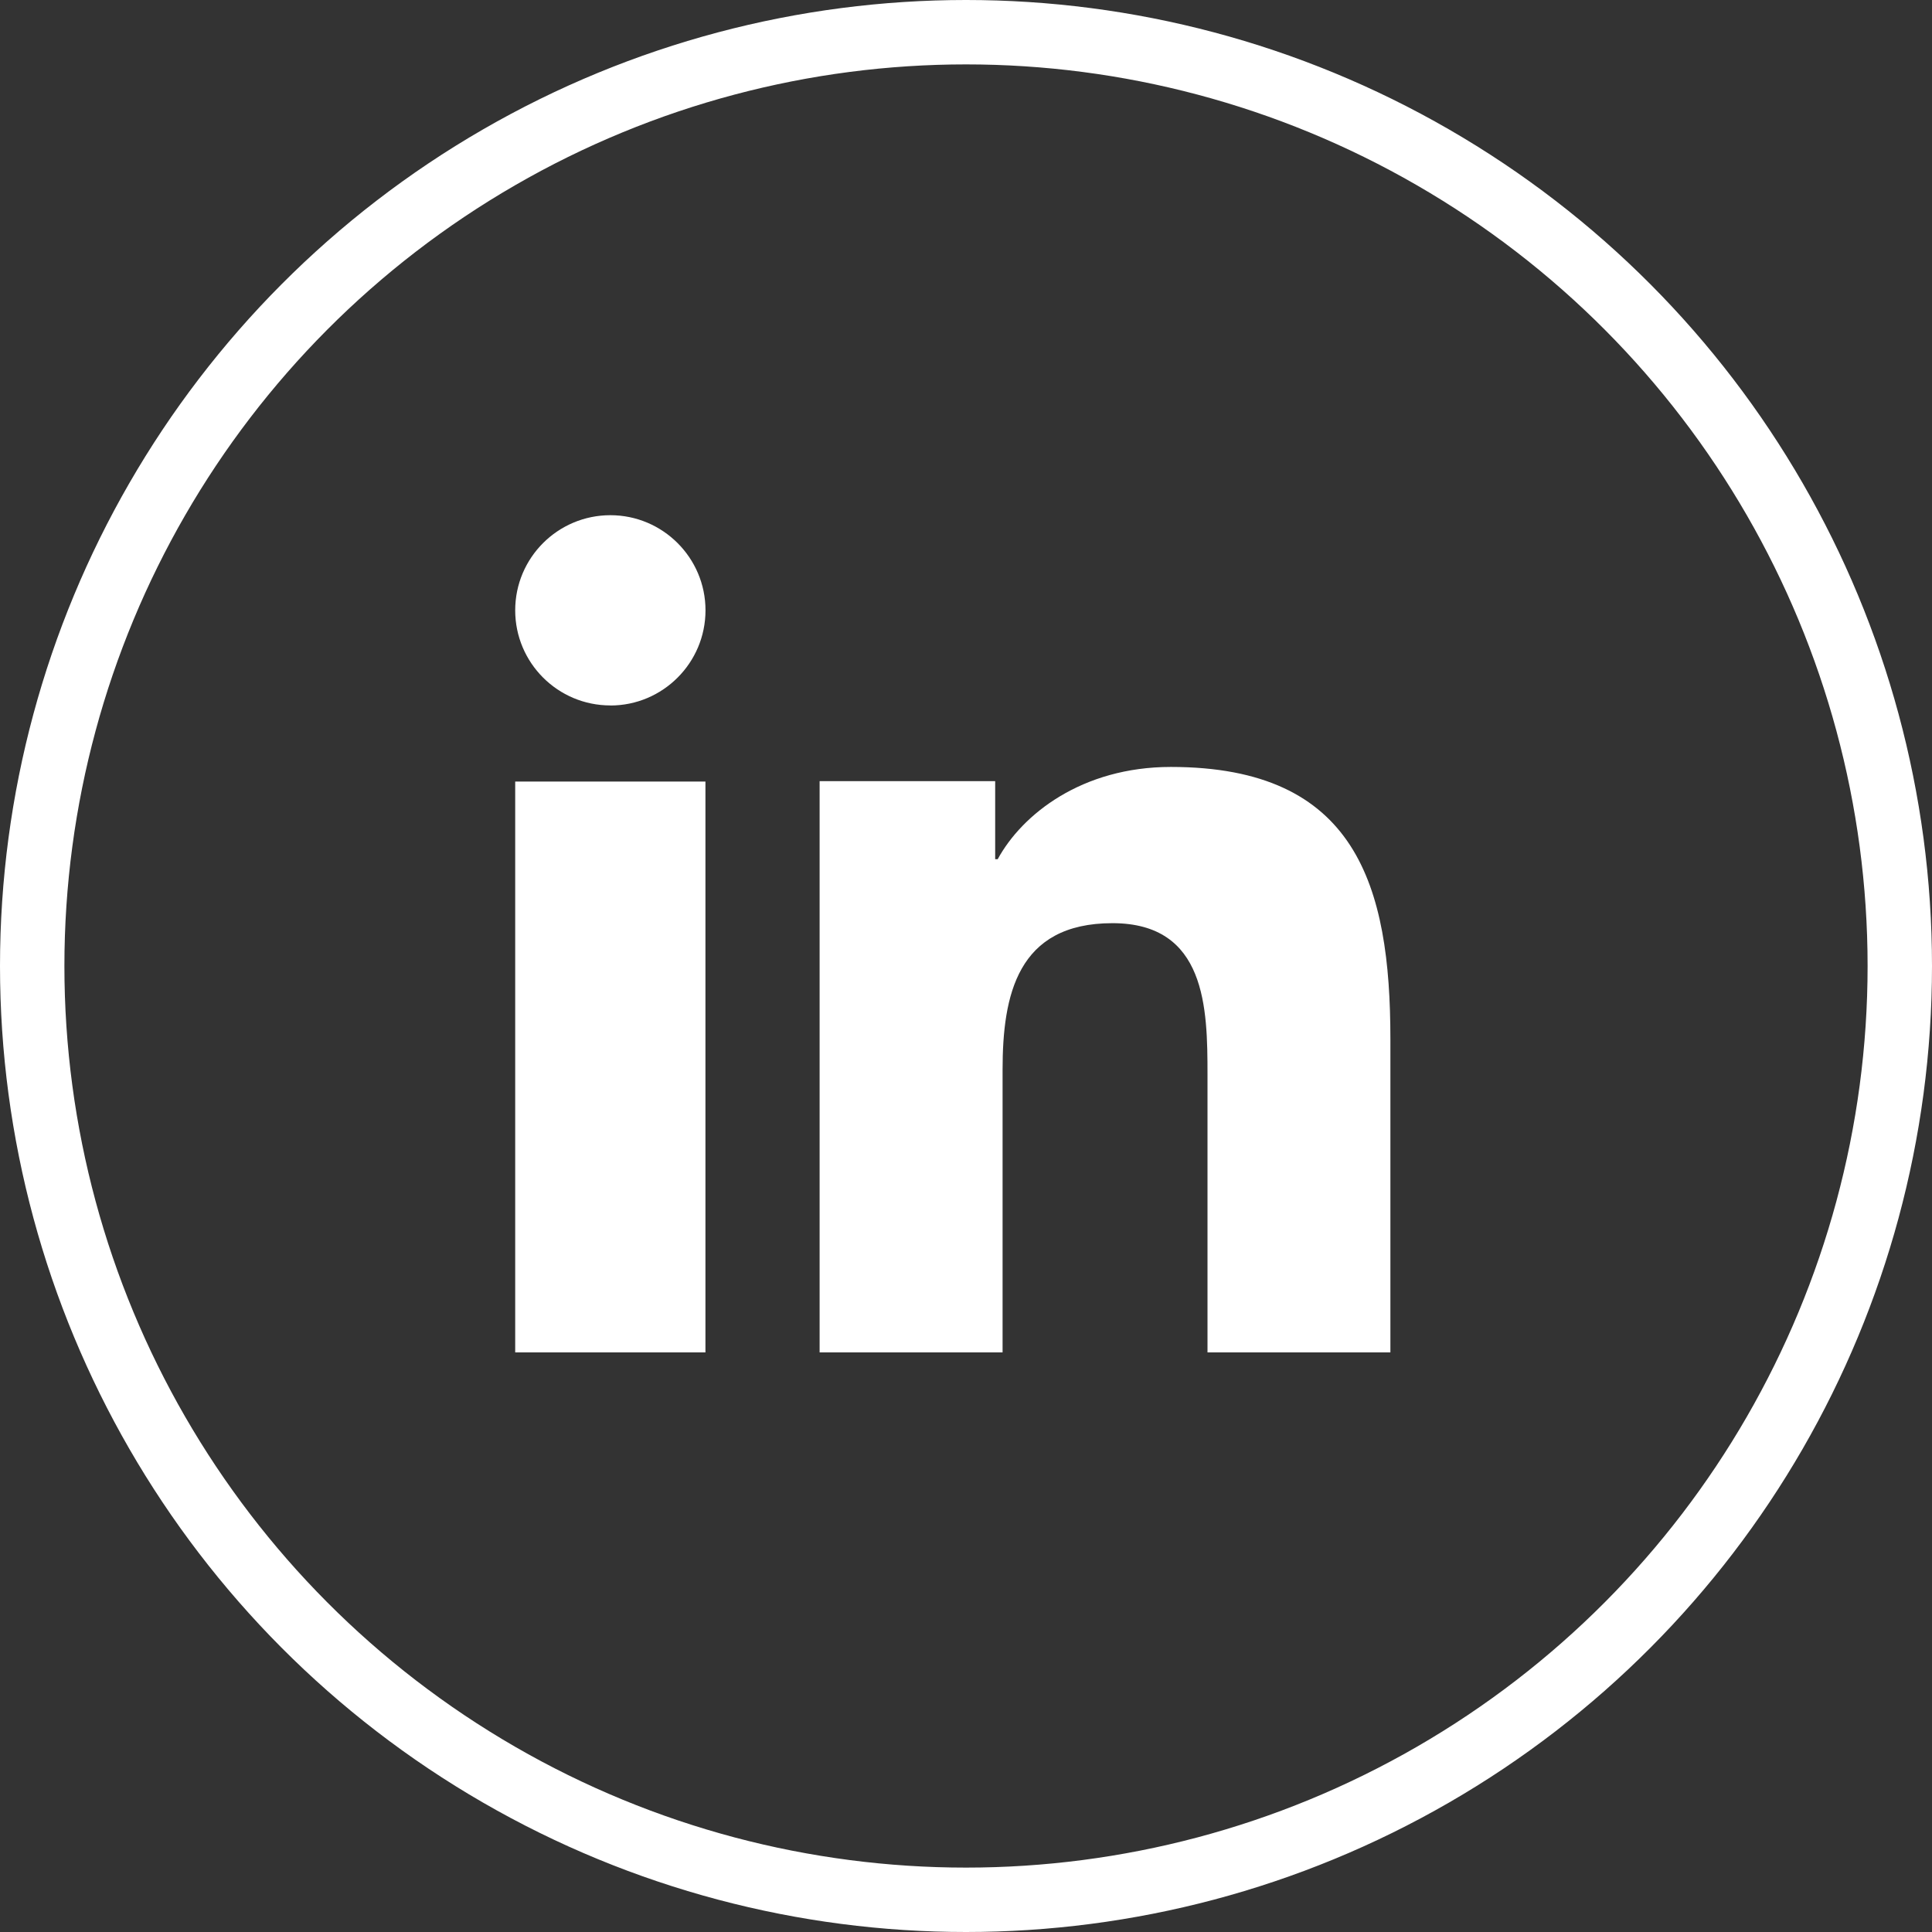
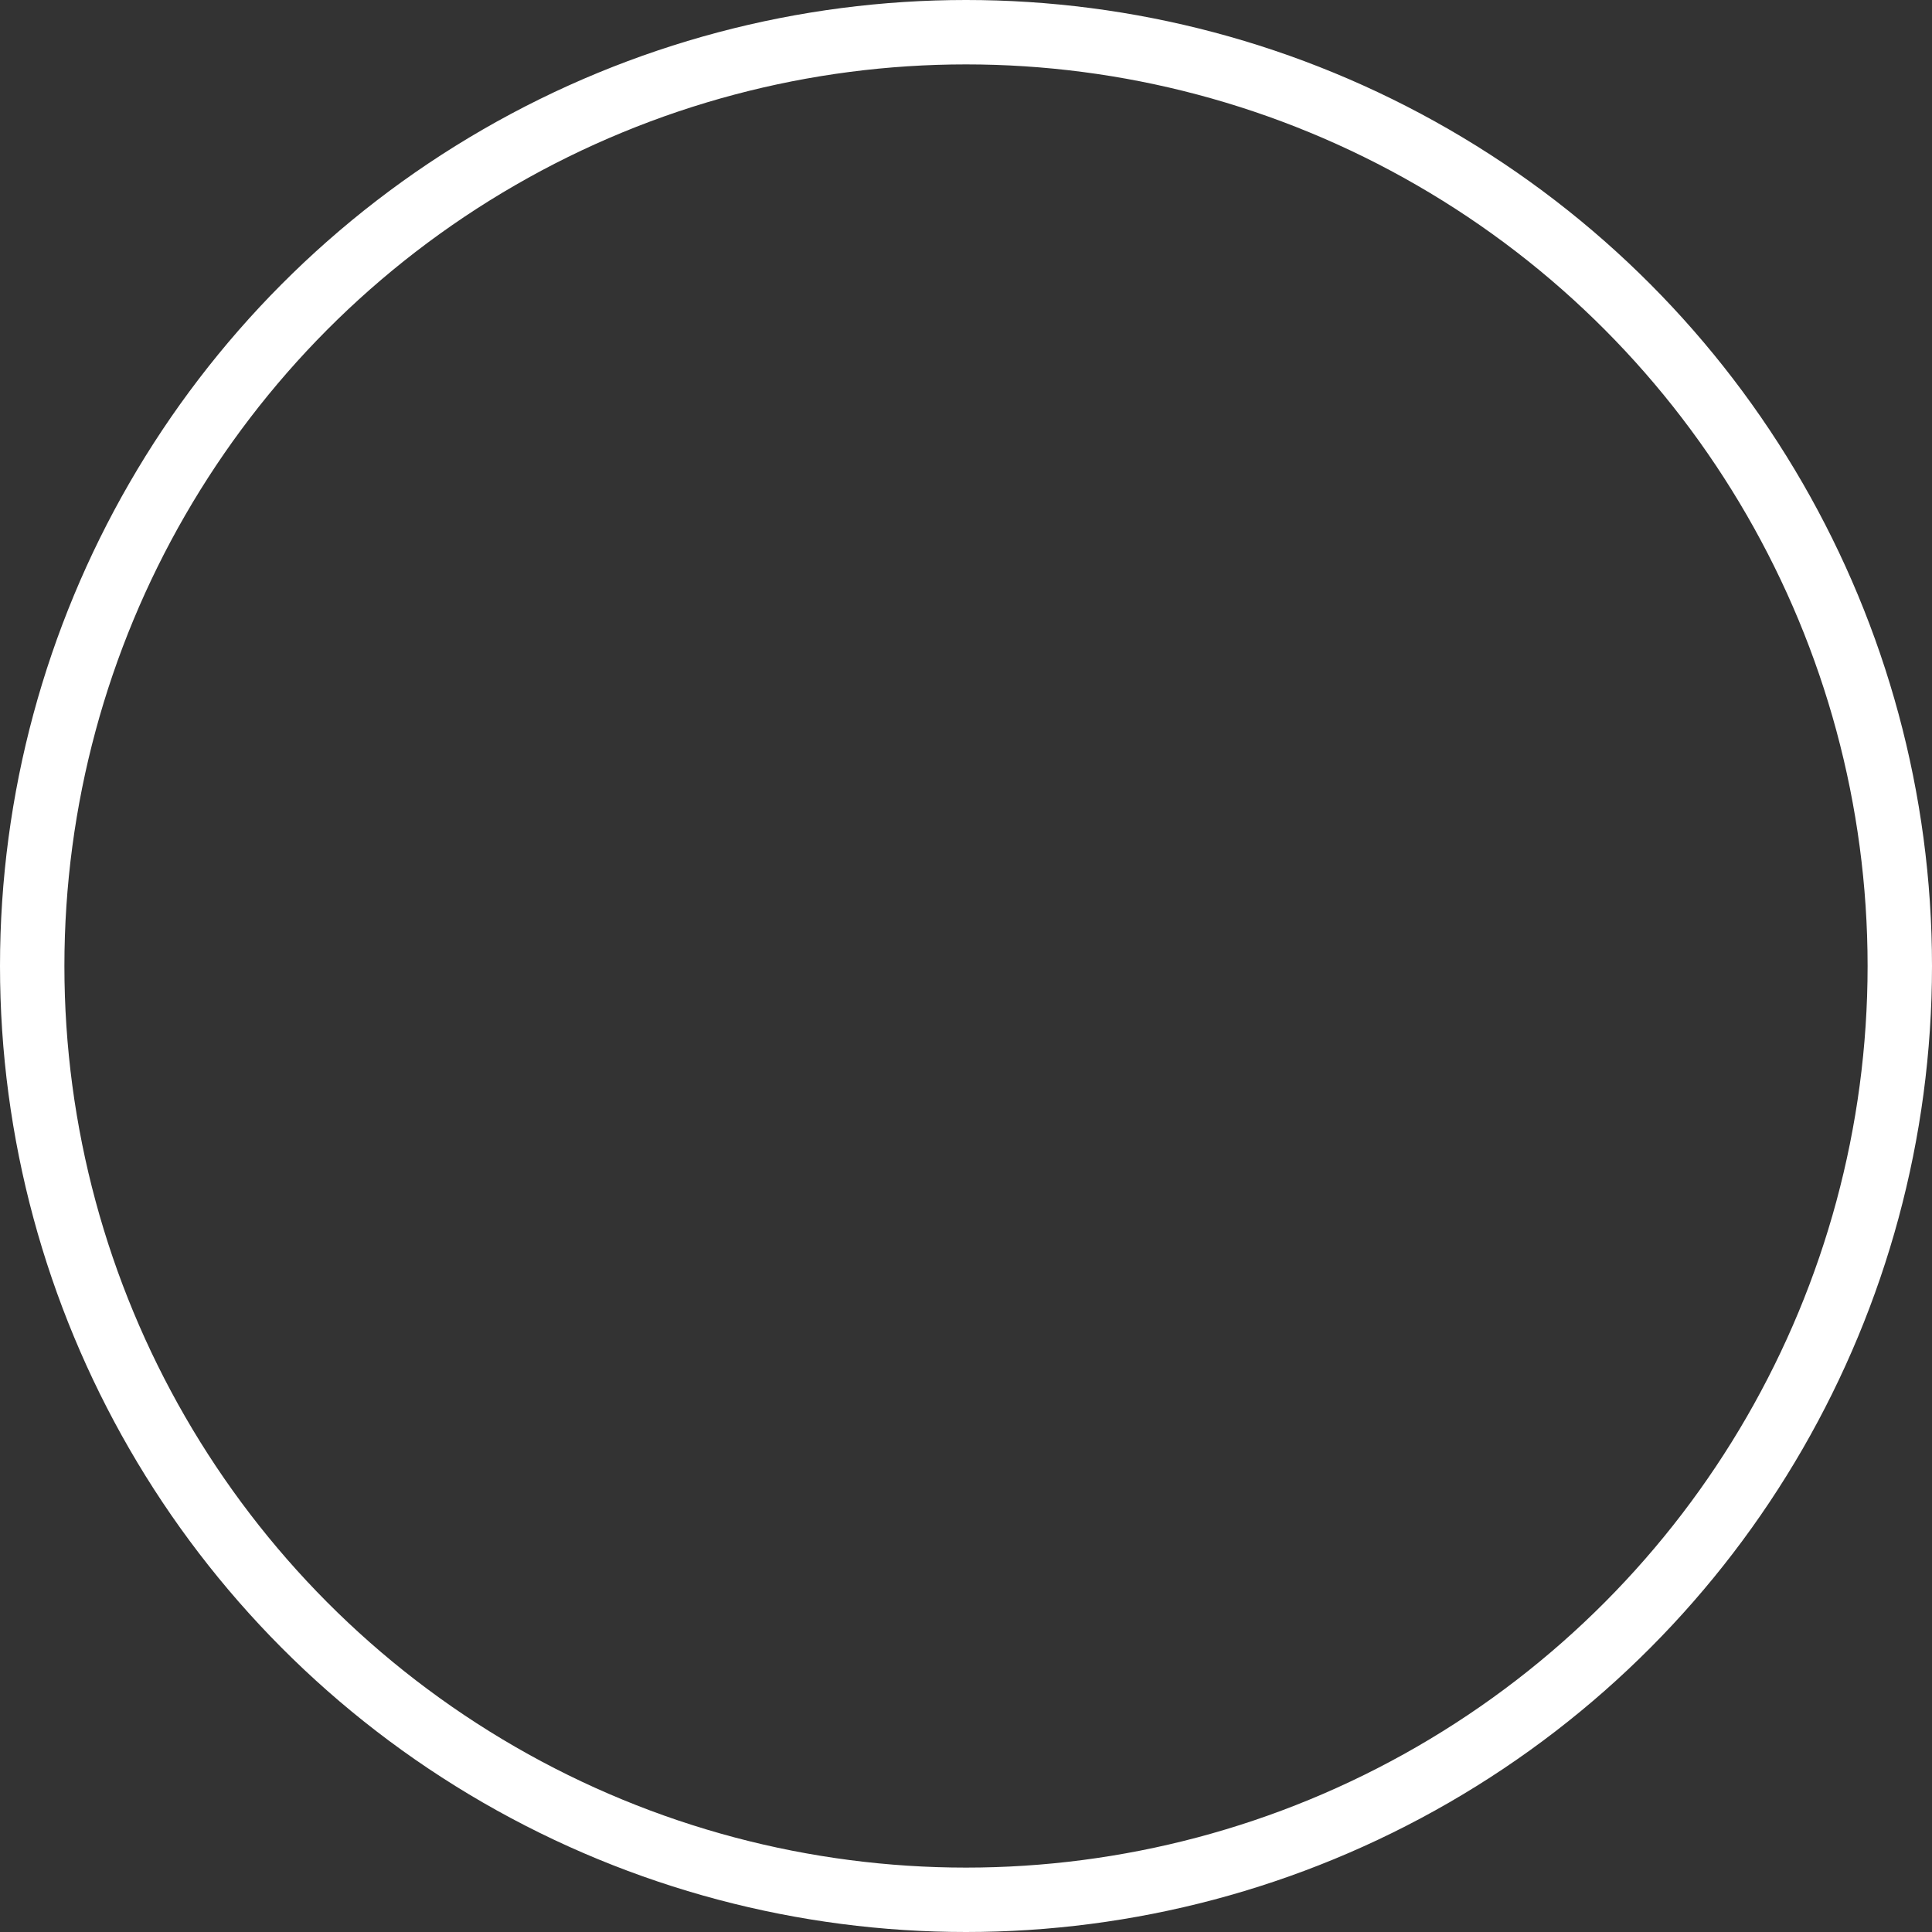
<svg xmlns="http://www.w3.org/2000/svg" width="30" height="30" viewBox="0 0 30 30" fill="none">
  <rect x="0" y="0" width="30" height="30" fill="#333333" stroke="none" />
  <circle cx="15" cy="15" r="14.5" stroke="#fff" />
-   <path d="M10.954 21H8V12.136h2.954V21zM9.478 10.954C8.661 10.954 8 10.292 8 9.477 8 8.661 8.662 8 9.478 8c.814.0 1.477.662 1.477 1.477.0.815-.662 1.478-1.477 1.478zM21.591 21H18.75V16.686C18.75 15.658 18.731 14.335 17.274 14.335c-1.479.0-1.706 1.12-1.706 2.277V21H12.727V12.13h2.726v1.212H15.492C15.871 12.645 16.799 11.909 18.181 11.909c2.878.0 3.409 1.837 3.409 4.226V21z" fill="#fff" />
</svg>